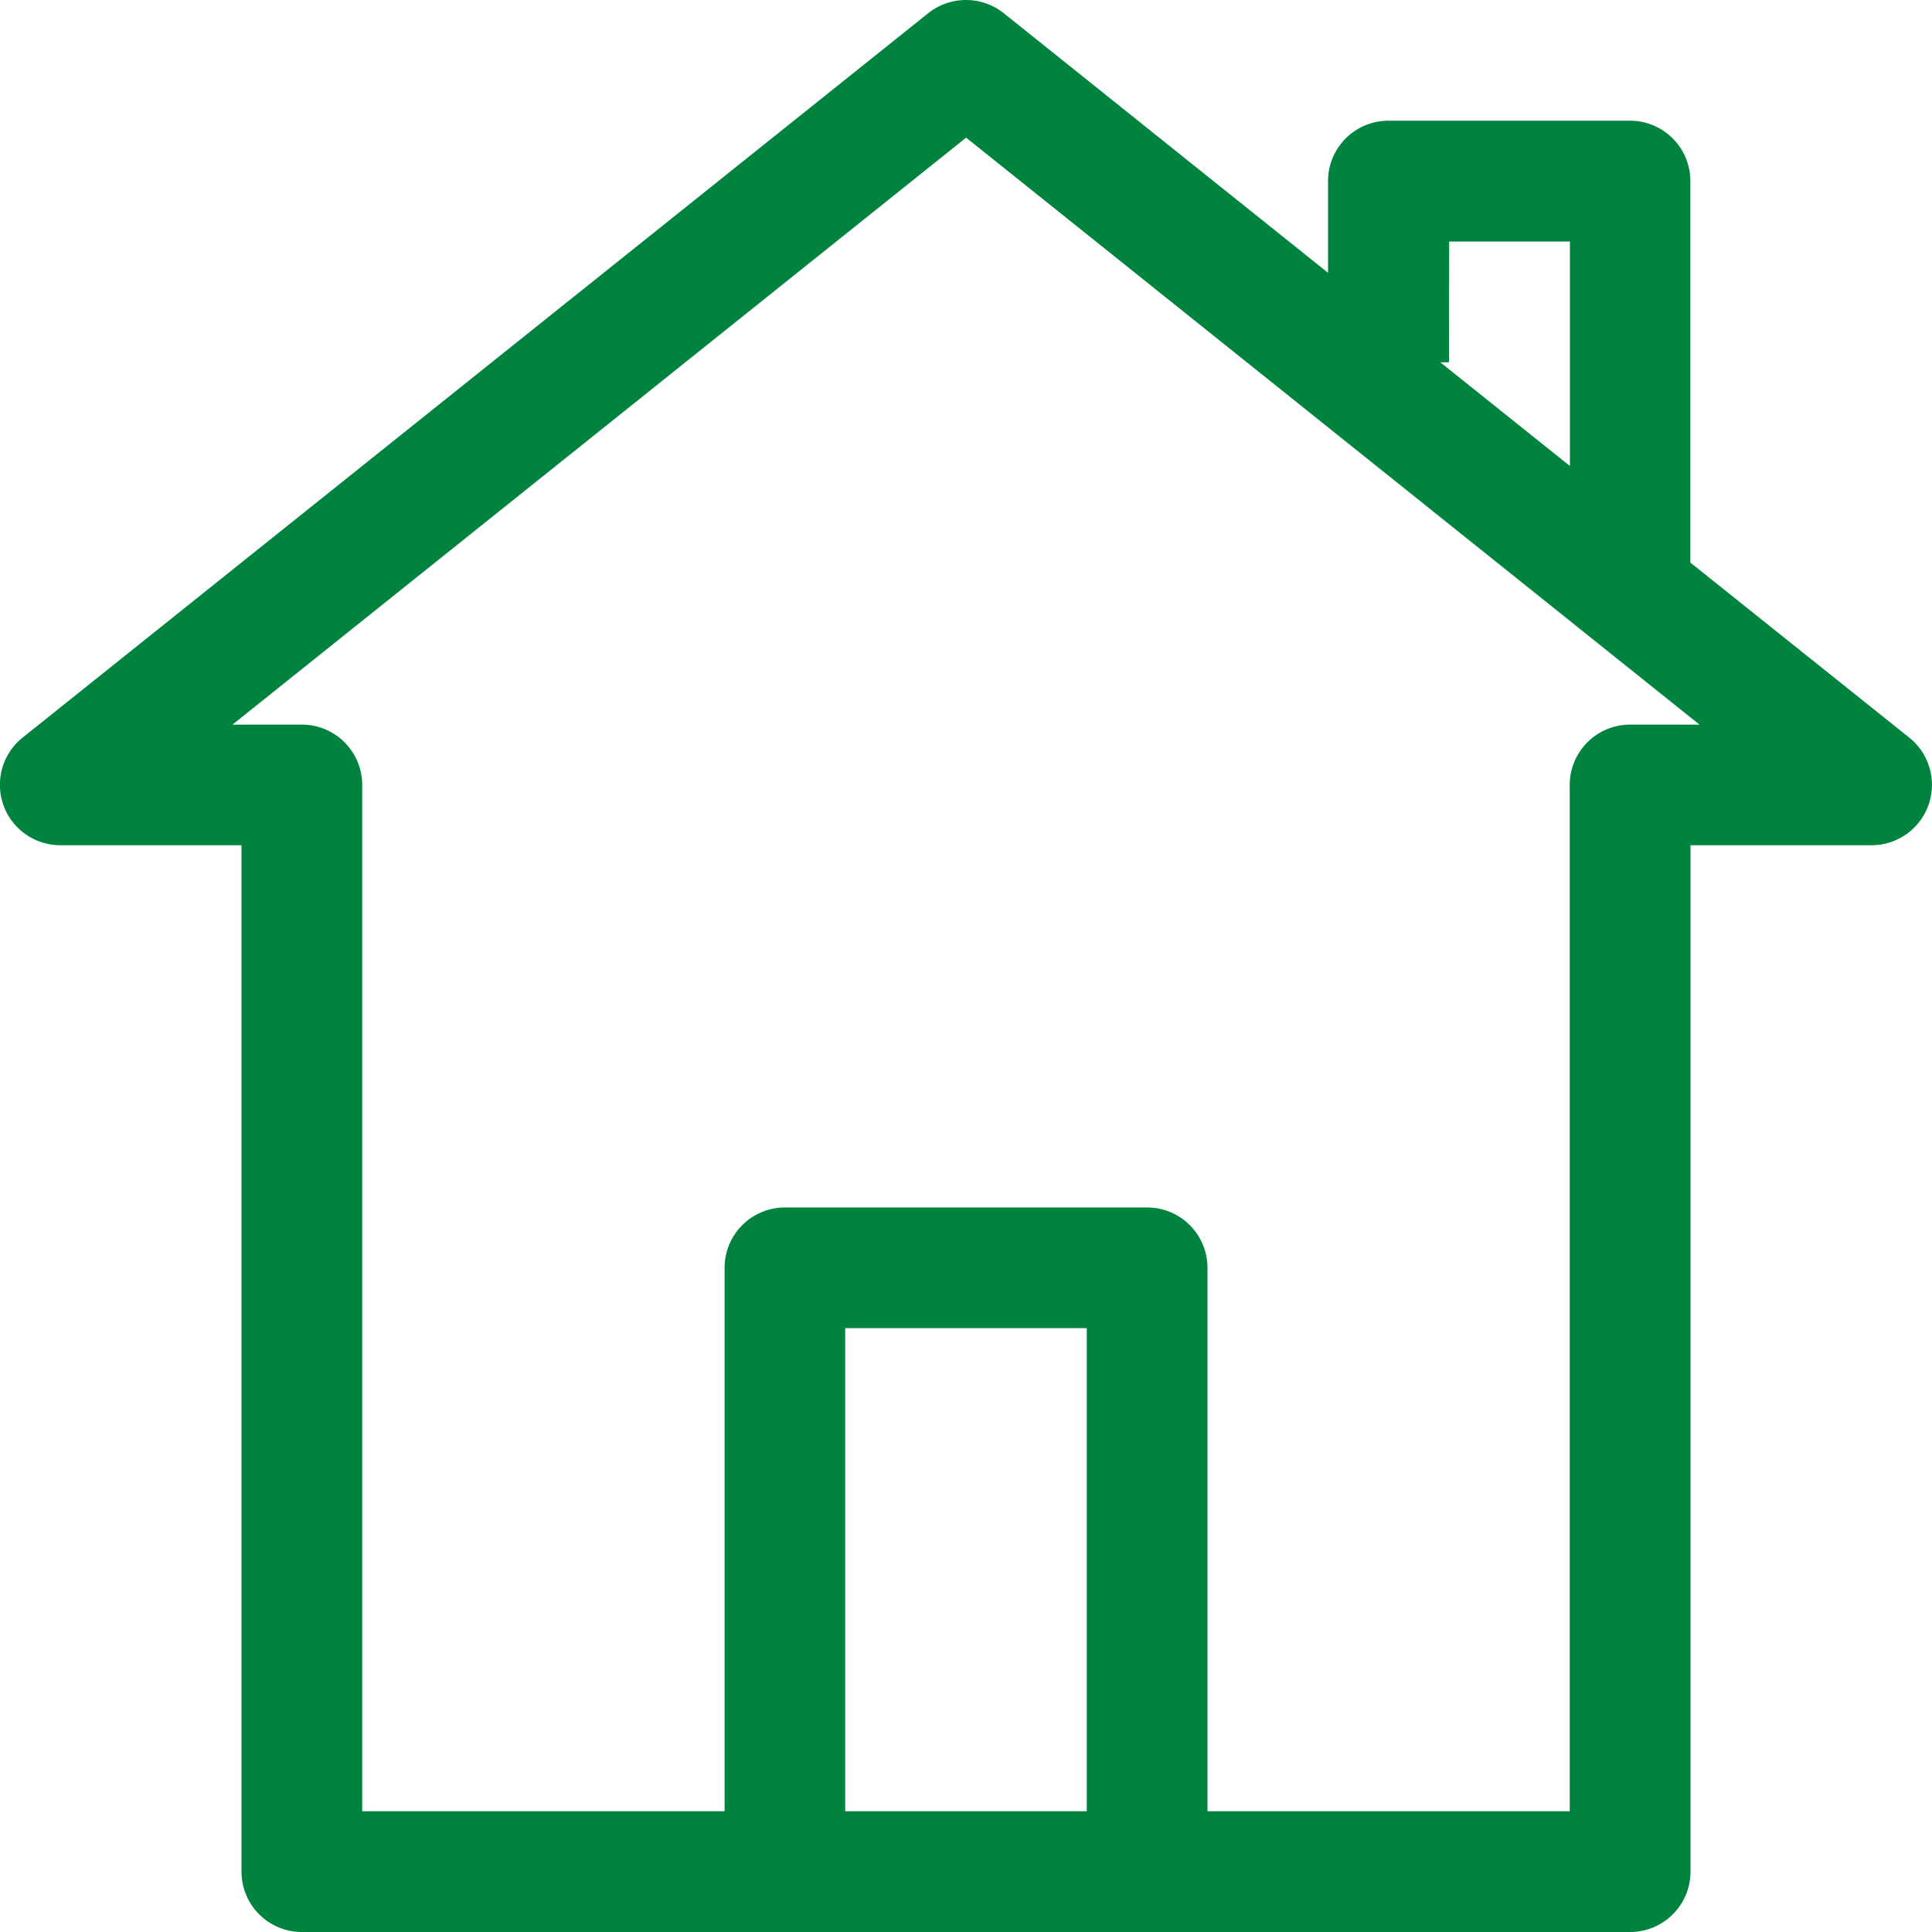
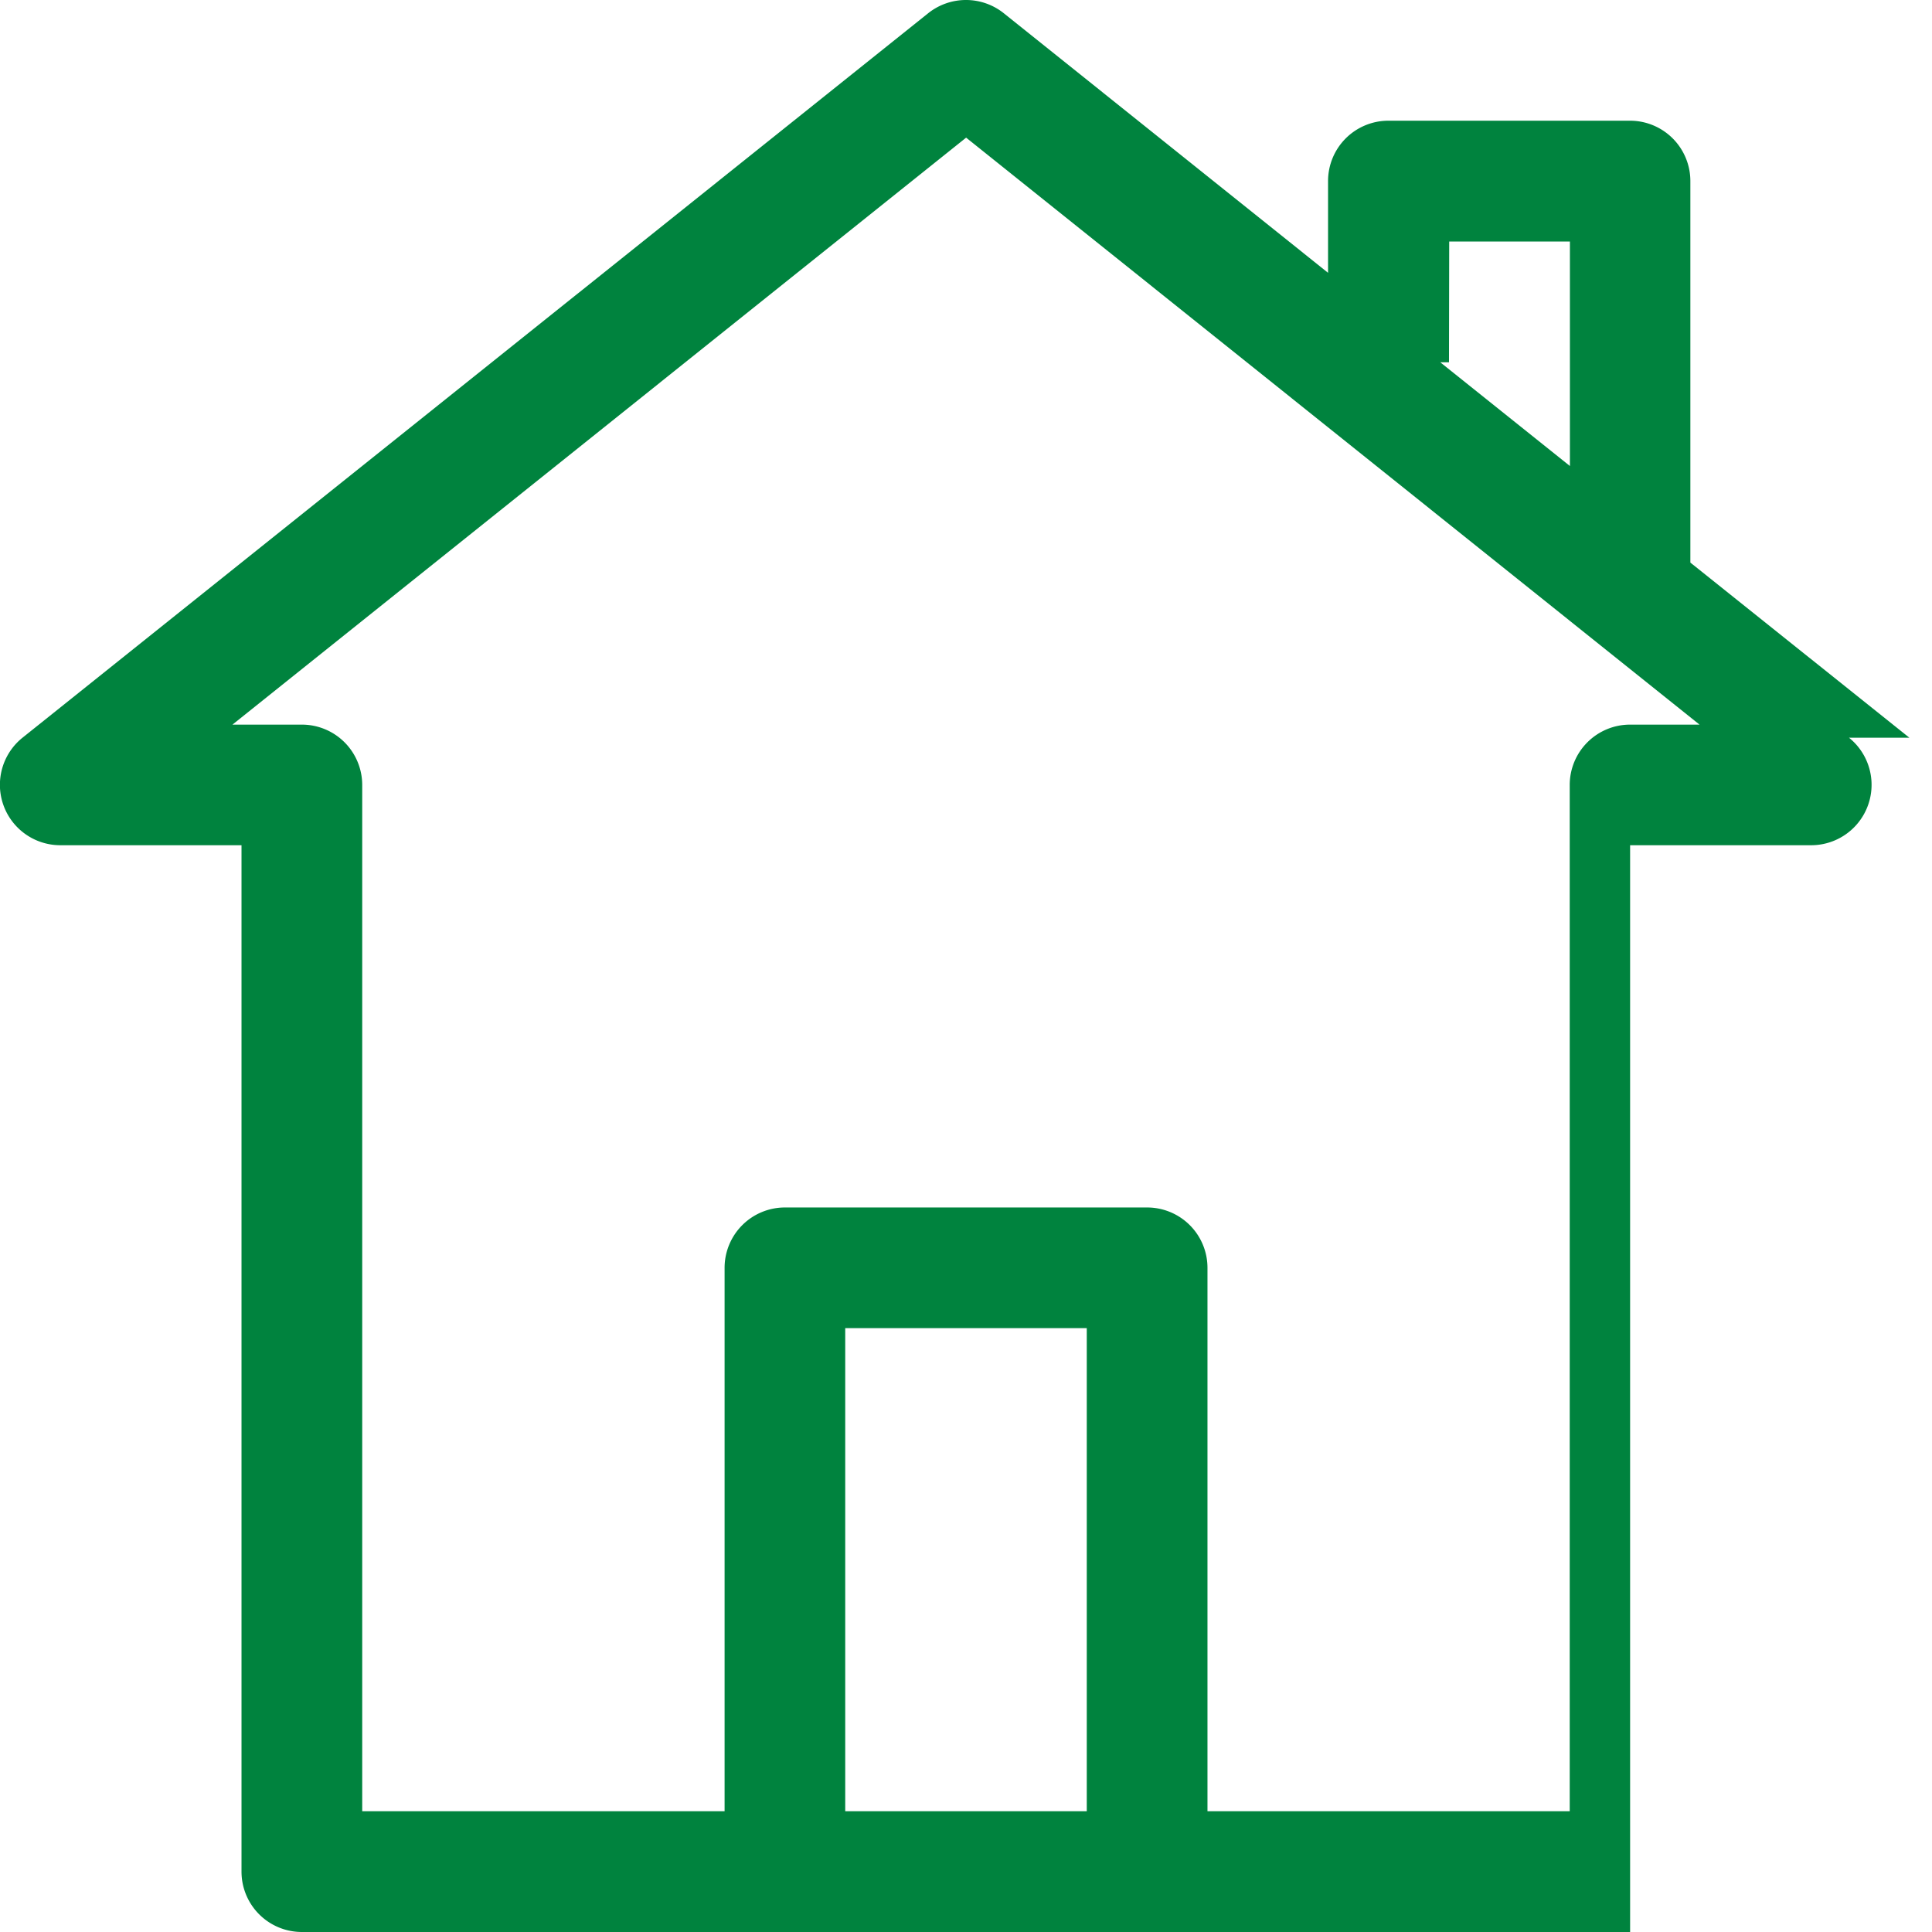
<svg xmlns="http://www.w3.org/2000/svg" width="59.99" height="59.99" viewBox="0 0 59.99 59.99">
  <defs>
    <style>.a{fill:#00833e;}</style>
  </defs>
-   <path class="a" d="M59.288,22.906l-6.8-5.437V5.623a1.874,1.874,0,0,0-1.875-1.875h-7.5a1.874,1.874,0,0,0-1.875,1.873l0,2.85L31.167.409a1.882,1.882,0,0,0-2.343,0L.7,22.906a1.876,1.876,0,0,0,1.172,3.339H7.5v31.87A1.874,1.874,0,0,0,9.374,59.99H50.617a1.874,1.874,0,0,0,1.875-1.875V26.245h5.624a1.876,1.876,0,0,0,1.172-3.339ZM44.993,11.249,45,7.5h3.748V14.47l-4.026-3.221h.276ZM26.246,56.24v-15h7.5v15ZM50.617,22.5a1.874,1.874,0,0,0-1.875,1.875V56.24H37.494V39.368a1.874,1.874,0,0,0-1.875-1.875H24.372A1.874,1.874,0,0,0,22.5,39.368V56.24H11.248V24.37A1.874,1.874,0,0,0,9.374,22.5H7.219L30,4.274,52.772,22.5Z" transform="translate(-0.001)" />
+   <path class="a" d="M59.288,22.906l-6.8-5.437V5.623a1.874,1.874,0,0,0-1.875-1.875h-7.5a1.874,1.874,0,0,0-1.875,1.873l0,2.85L31.167.409a1.882,1.882,0,0,0-2.343,0L.7,22.906a1.876,1.876,0,0,0,1.172,3.339H7.5v31.87A1.874,1.874,0,0,0,9.374,59.99H50.617V26.245h5.624a1.876,1.876,0,0,0,1.172-3.339ZM44.993,11.249,45,7.5h3.748V14.47l-4.026-3.221h.276ZM26.246,56.24v-15h7.5v15ZM50.617,22.5a1.874,1.874,0,0,0-1.875,1.875V56.24H37.494V39.368a1.874,1.874,0,0,0-1.875-1.875H24.372A1.874,1.874,0,0,0,22.5,39.368V56.24H11.248V24.37A1.874,1.874,0,0,0,9.374,22.5H7.219L30,4.274,52.772,22.5Z" transform="translate(-0.001)" />
</svg>